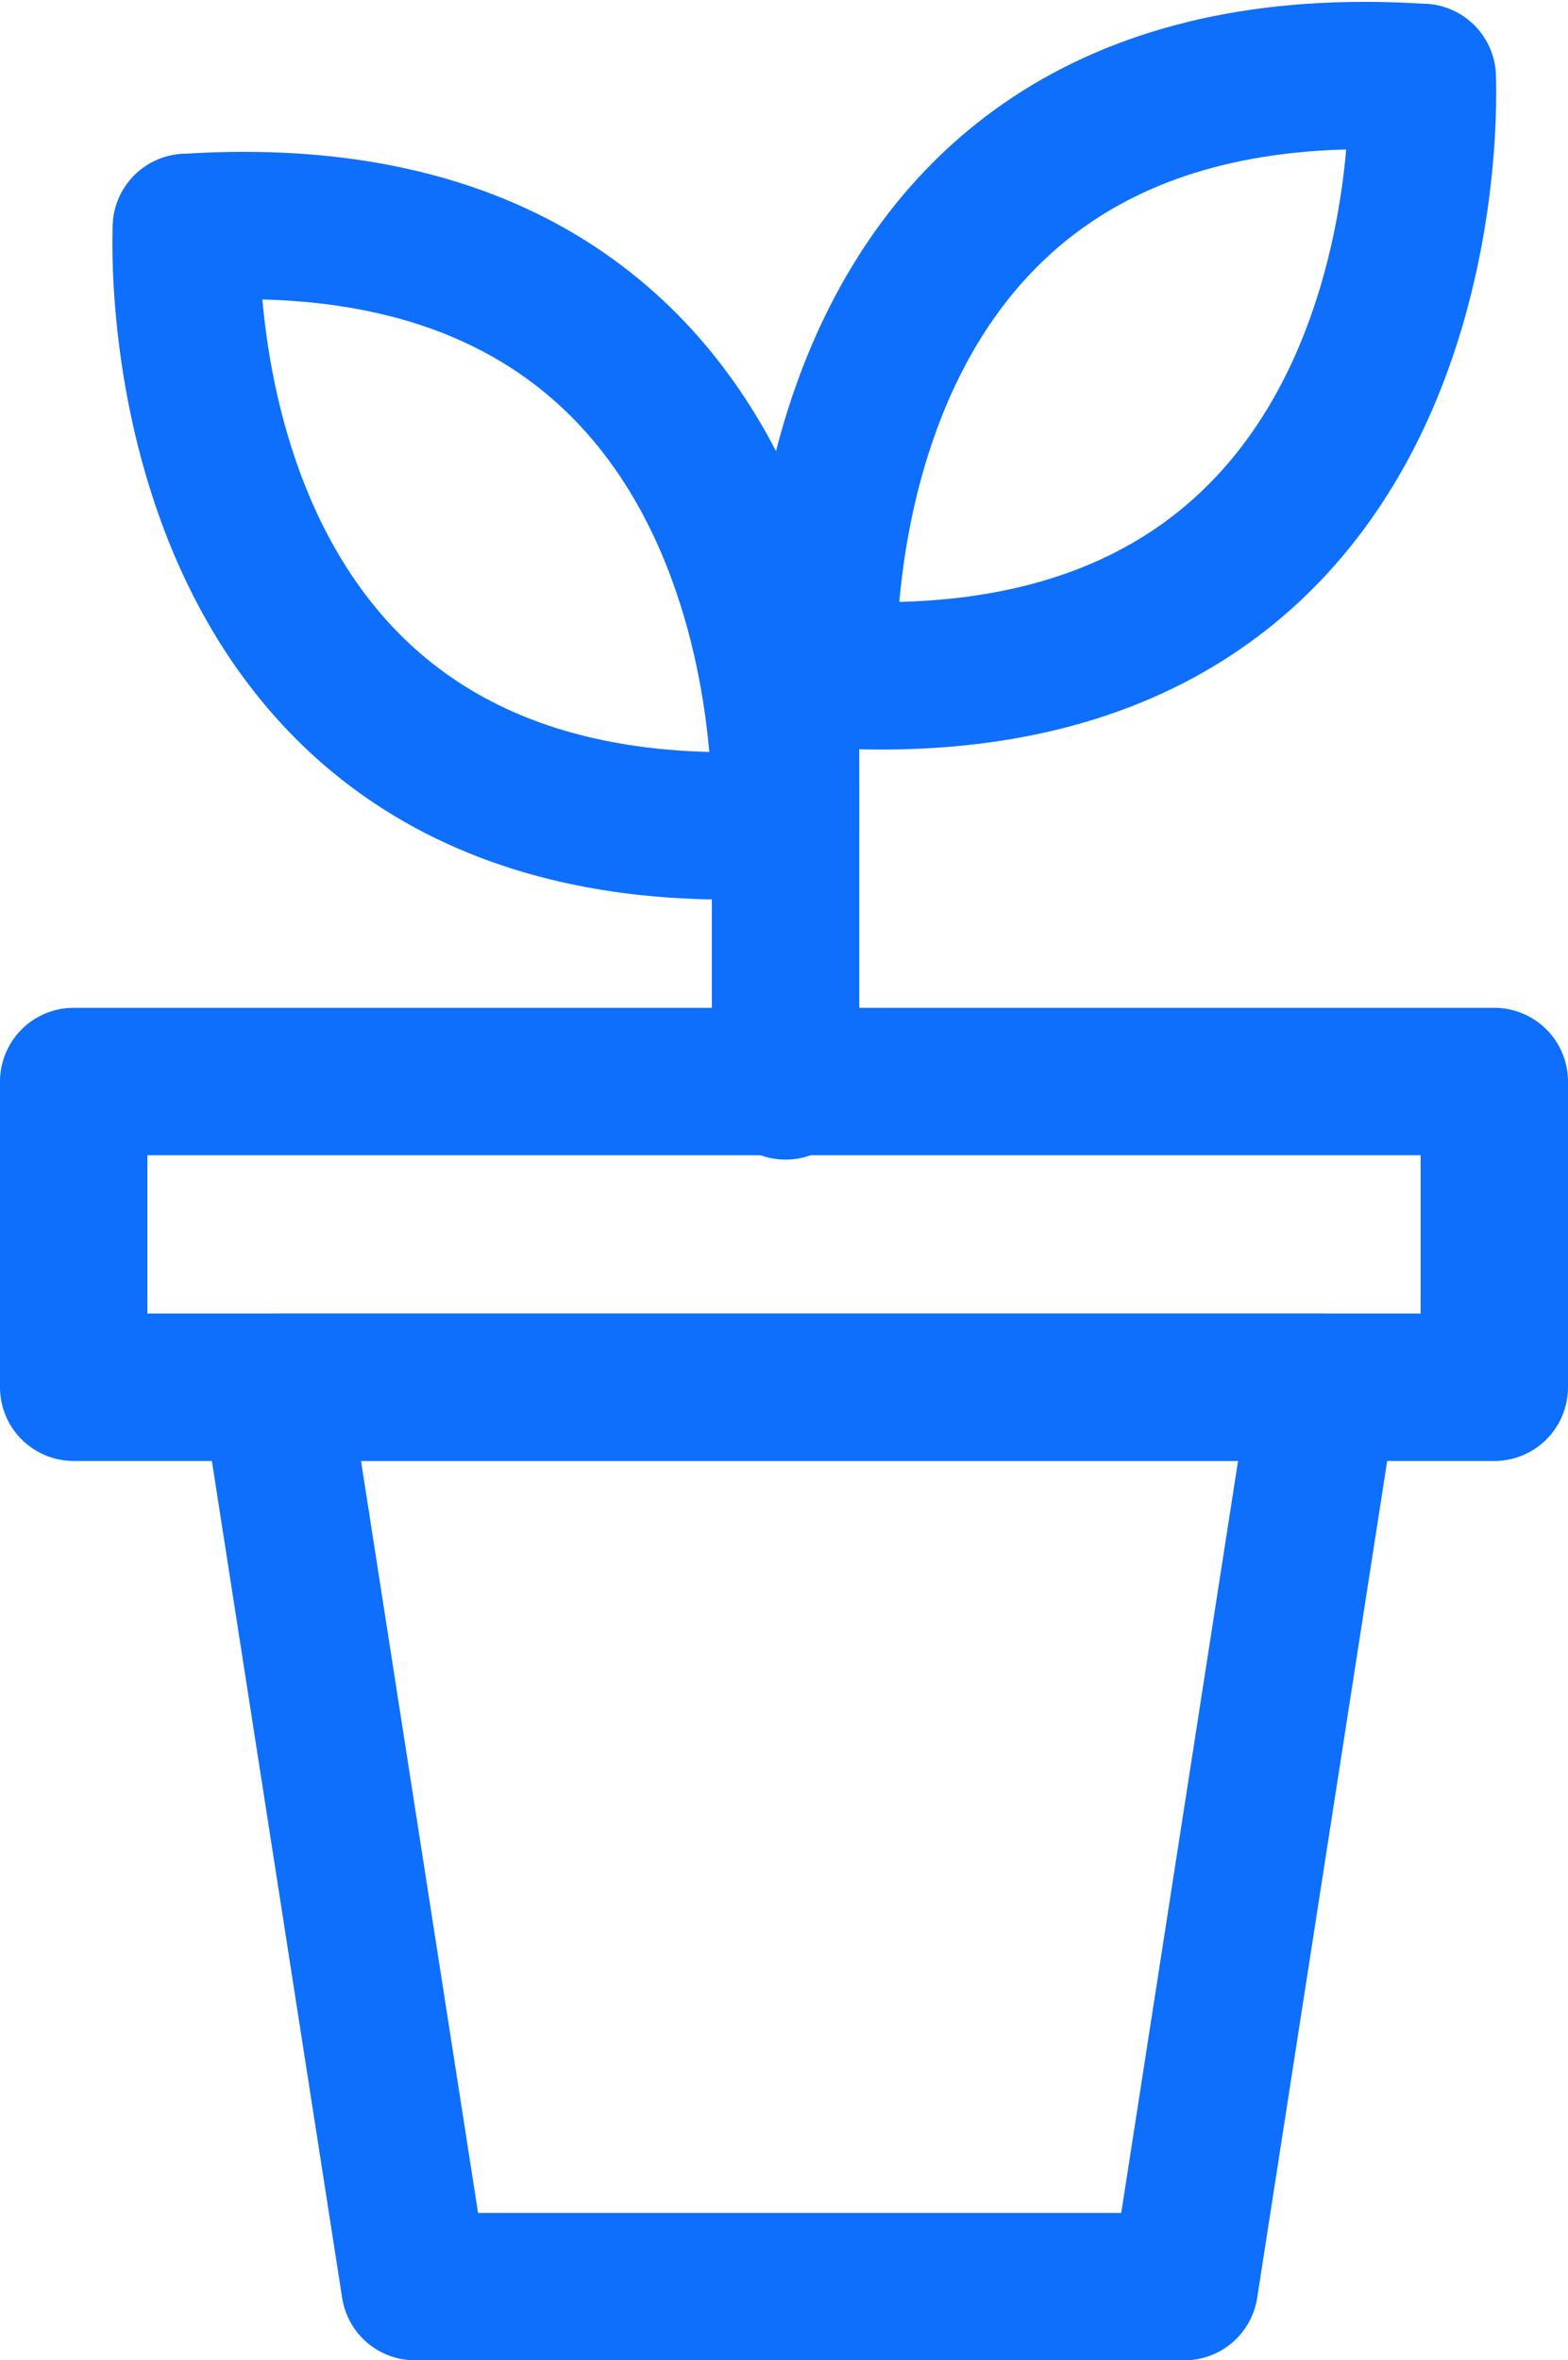
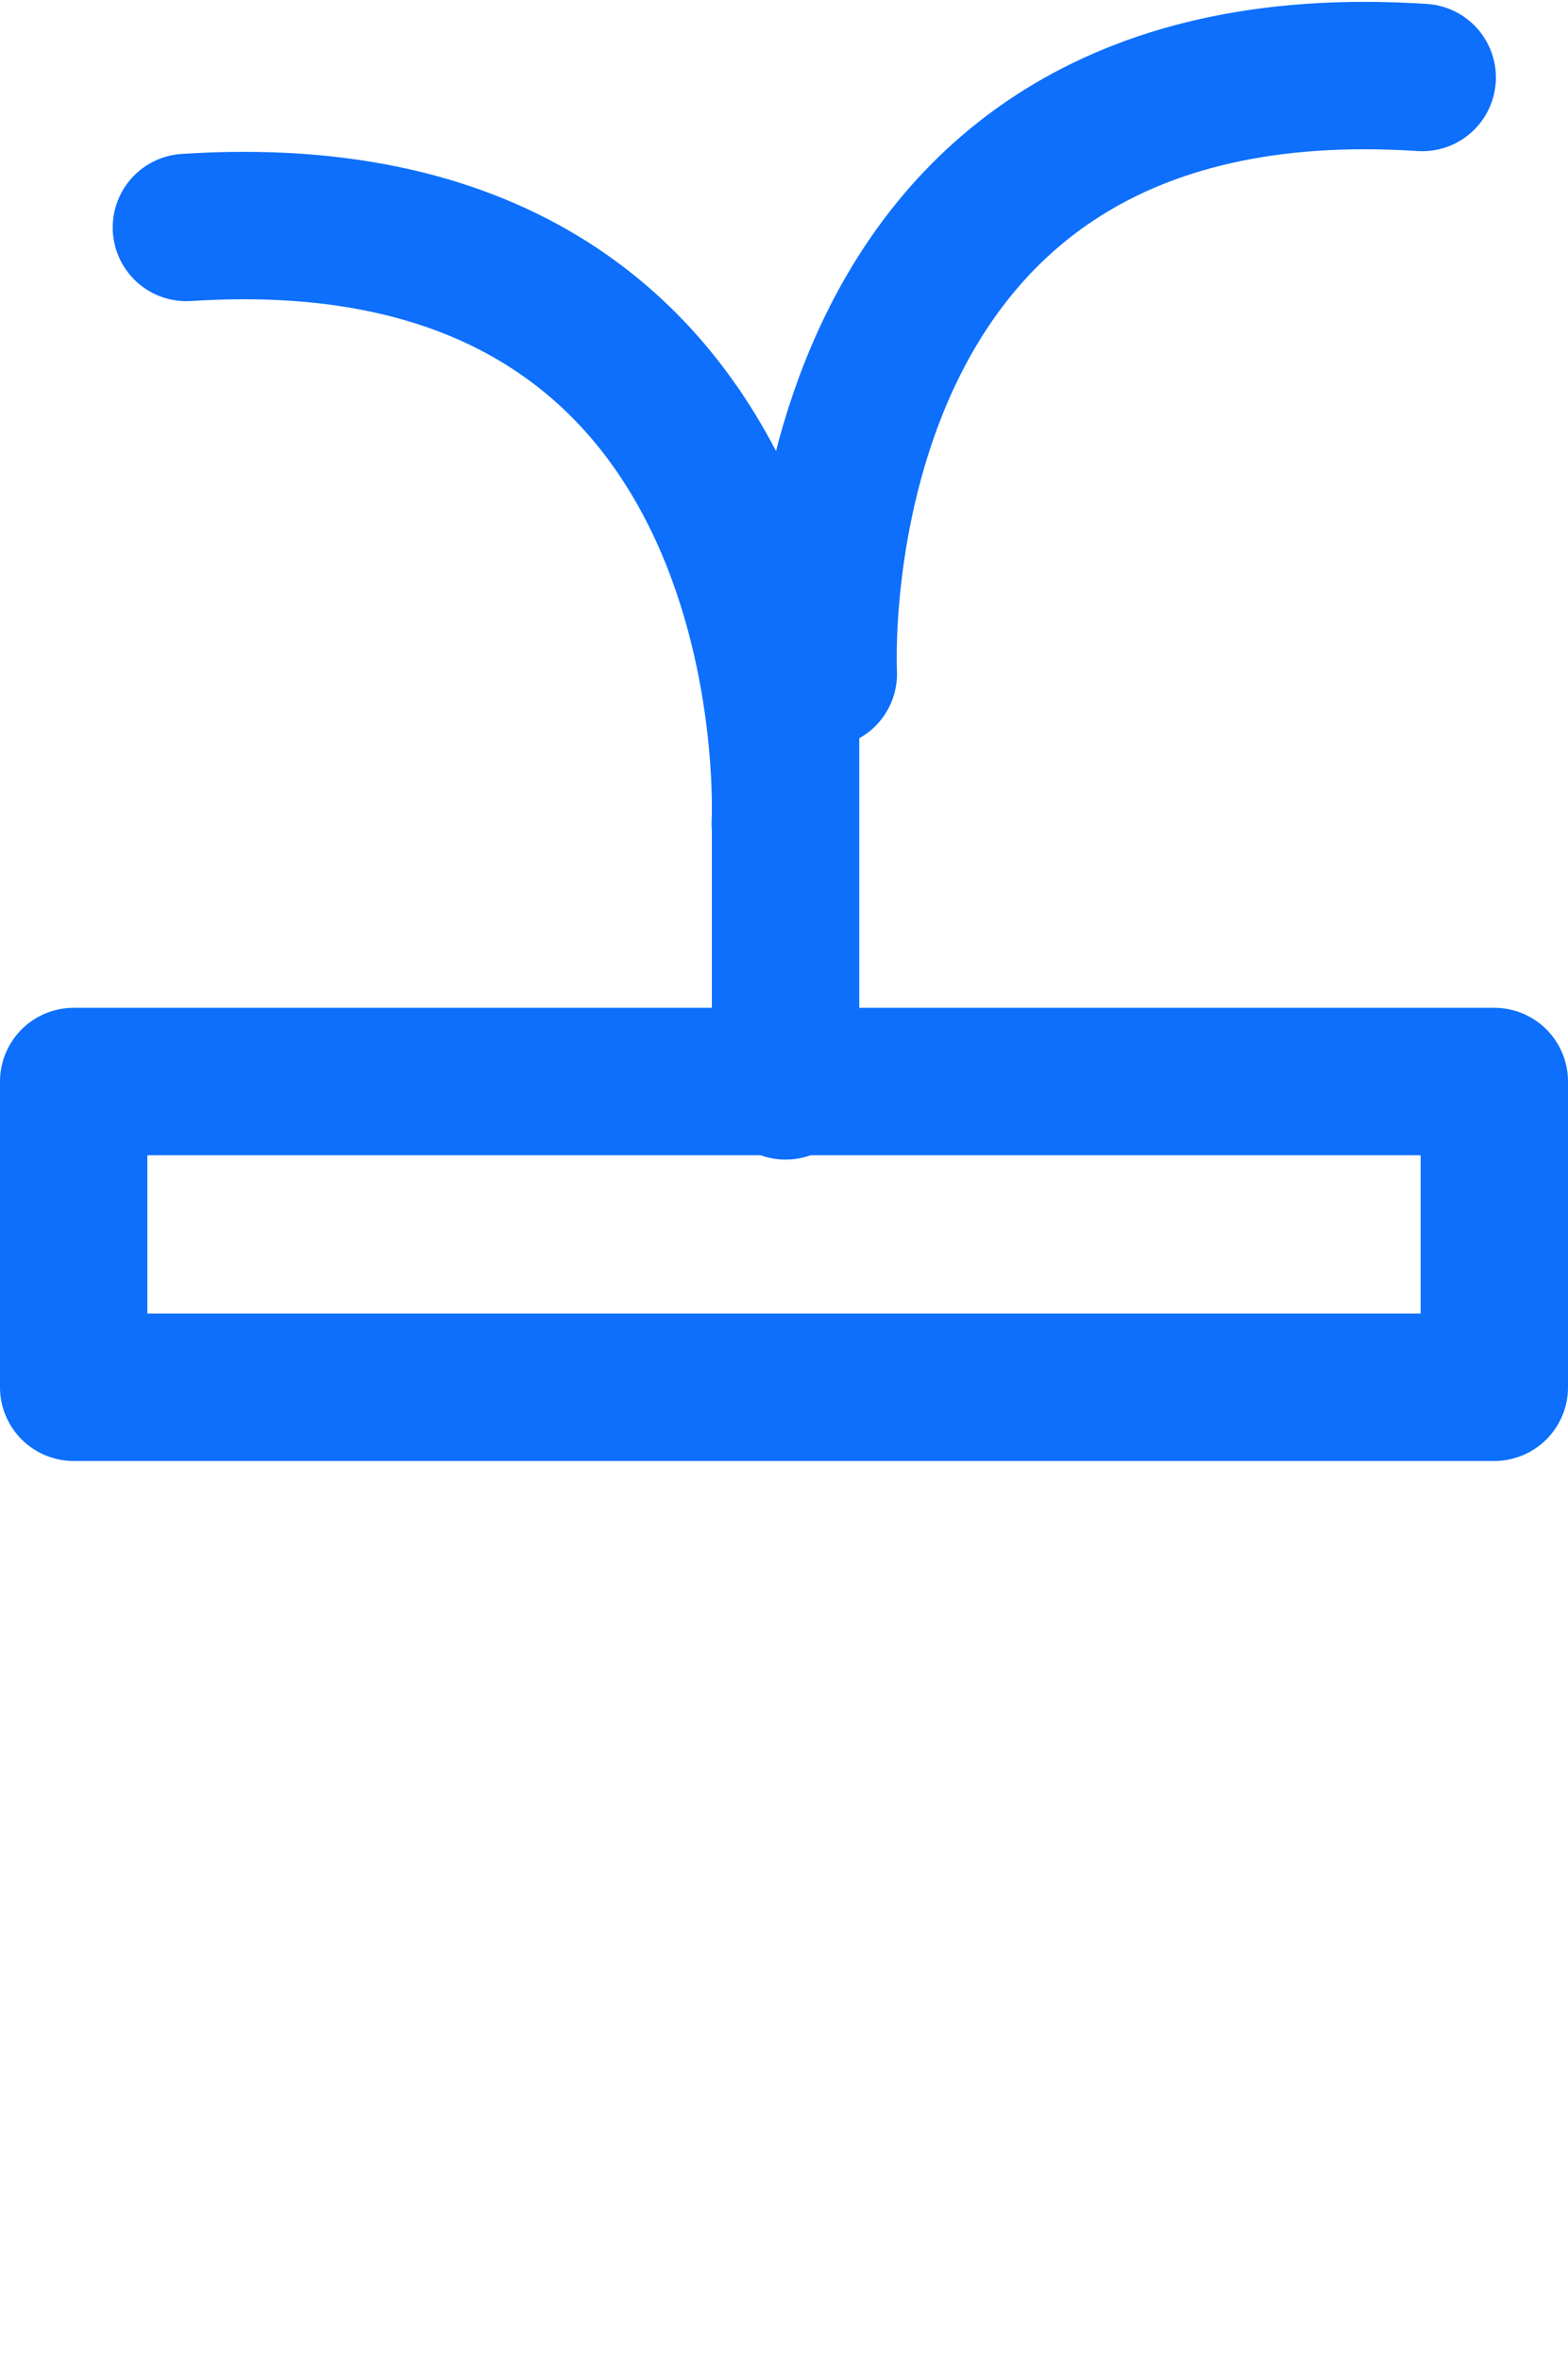
<svg xmlns="http://www.w3.org/2000/svg" width="42.559" height="64.051" viewBox="0 0 42.559 64.051">
  <g id="Group_191" data-name="Group 191" transform="translate(-1373 -11352.95)">
    <rect id="Rectangle_139" data-name="Rectangle 139" width="38.559" height="8.297" transform="translate(1375 11382.299)" fill="none" stroke="#0d6ffc" stroke-linecap="round" stroke-linejoin="round" stroke-width="4" />
    <line id="Line_57" data-name="Line 57" y2="11.2" transform="translate(1394.322 11371.218)" fill="none" stroke="#0d6ffc" stroke-linecap="round" stroke-linejoin="round" stroke-width="4" />
-     <path id="Path_193" data-name="Path 193" d="M1405.055,11414.408h-20.883l-3.8-24.407h28.475Z" transform="translate(0.091 0.593)" fill="none" stroke="#0d6ffc" stroke-linecap="round" stroke-linejoin="round" stroke-width="4" />
    <g id="Group_189" data-name="Group 189" transform="translate(1395.339 11355)">
      <path id="Path_194" data-name="Path 194" d="M1411.263,11355.053c-17.161-1.125-16.255,16.185-16.255,16.185h0" transform="translate(-1395 -11355)" fill="none" stroke="#0d6ffc" stroke-linecap="round" stroke-linejoin="round" stroke-width="4" />
      <path id="Path_195" data-name="Path 195" d="M1410.992,11355.052" transform="translate(-1394.729 -11355)" fill="none" stroke="#0d6ffc" stroke-linecap="round" stroke-linejoin="round" stroke-width="4" />
-       <path id="Path_196" data-name="Path 196" d="M1395.008,11371.237c17.157,1.125,16.255-16.187,16.255-16.187h0" transform="translate(-1395 -11354.999)" fill="none" stroke="#0d6ffc" stroke-linecap="round" stroke-linejoin="round" stroke-width="4" />
      <path id="Path_197" data-name="Path 197" d="M1410.992,11355.052" transform="translate(-1394.729 -11355)" fill="none" stroke="#0d6ffc" stroke-linecap="round" stroke-linejoin="round" stroke-width="4" />
    </g>
    <g id="Group_190" data-name="Group 190" transform="translate(1378.051 11359.071)">
      <path id="Path_198" data-name="Path 198" d="M1378.008,11359.057c17.161-1.121,16.255,16.188,16.255,16.188h0" transform="translate(-1378 -11359.005)" fill="none" stroke="#0d6ffc" stroke-linecap="round" stroke-linejoin="round" stroke-width="4" />
      <path id="Path_199" data-name="Path 199" d="M1378.008,11359.056" transform="translate(-1378 -11359.004)" fill="none" stroke="#0d6ffc" stroke-linecap="round" stroke-linejoin="round" stroke-width="4" />
-       <path id="Path_200" data-name="Path 200" d="M1394.263,11375.243c-17.161,1.123-16.255-16.187-16.255-16.187h0" transform="translate(-1378 -11359.004)" fill="none" stroke="#0d6ffc" stroke-linecap="round" stroke-linejoin="round" stroke-width="4" />
      <path id="Path_201" data-name="Path 201" d="M1378.008,11359.056" transform="translate(-1378 -11359.004)" fill="none" stroke="#0d6ffc" stroke-linecap="round" stroke-linejoin="round" stroke-width="4" />
    </g>
  </g>
</svg>